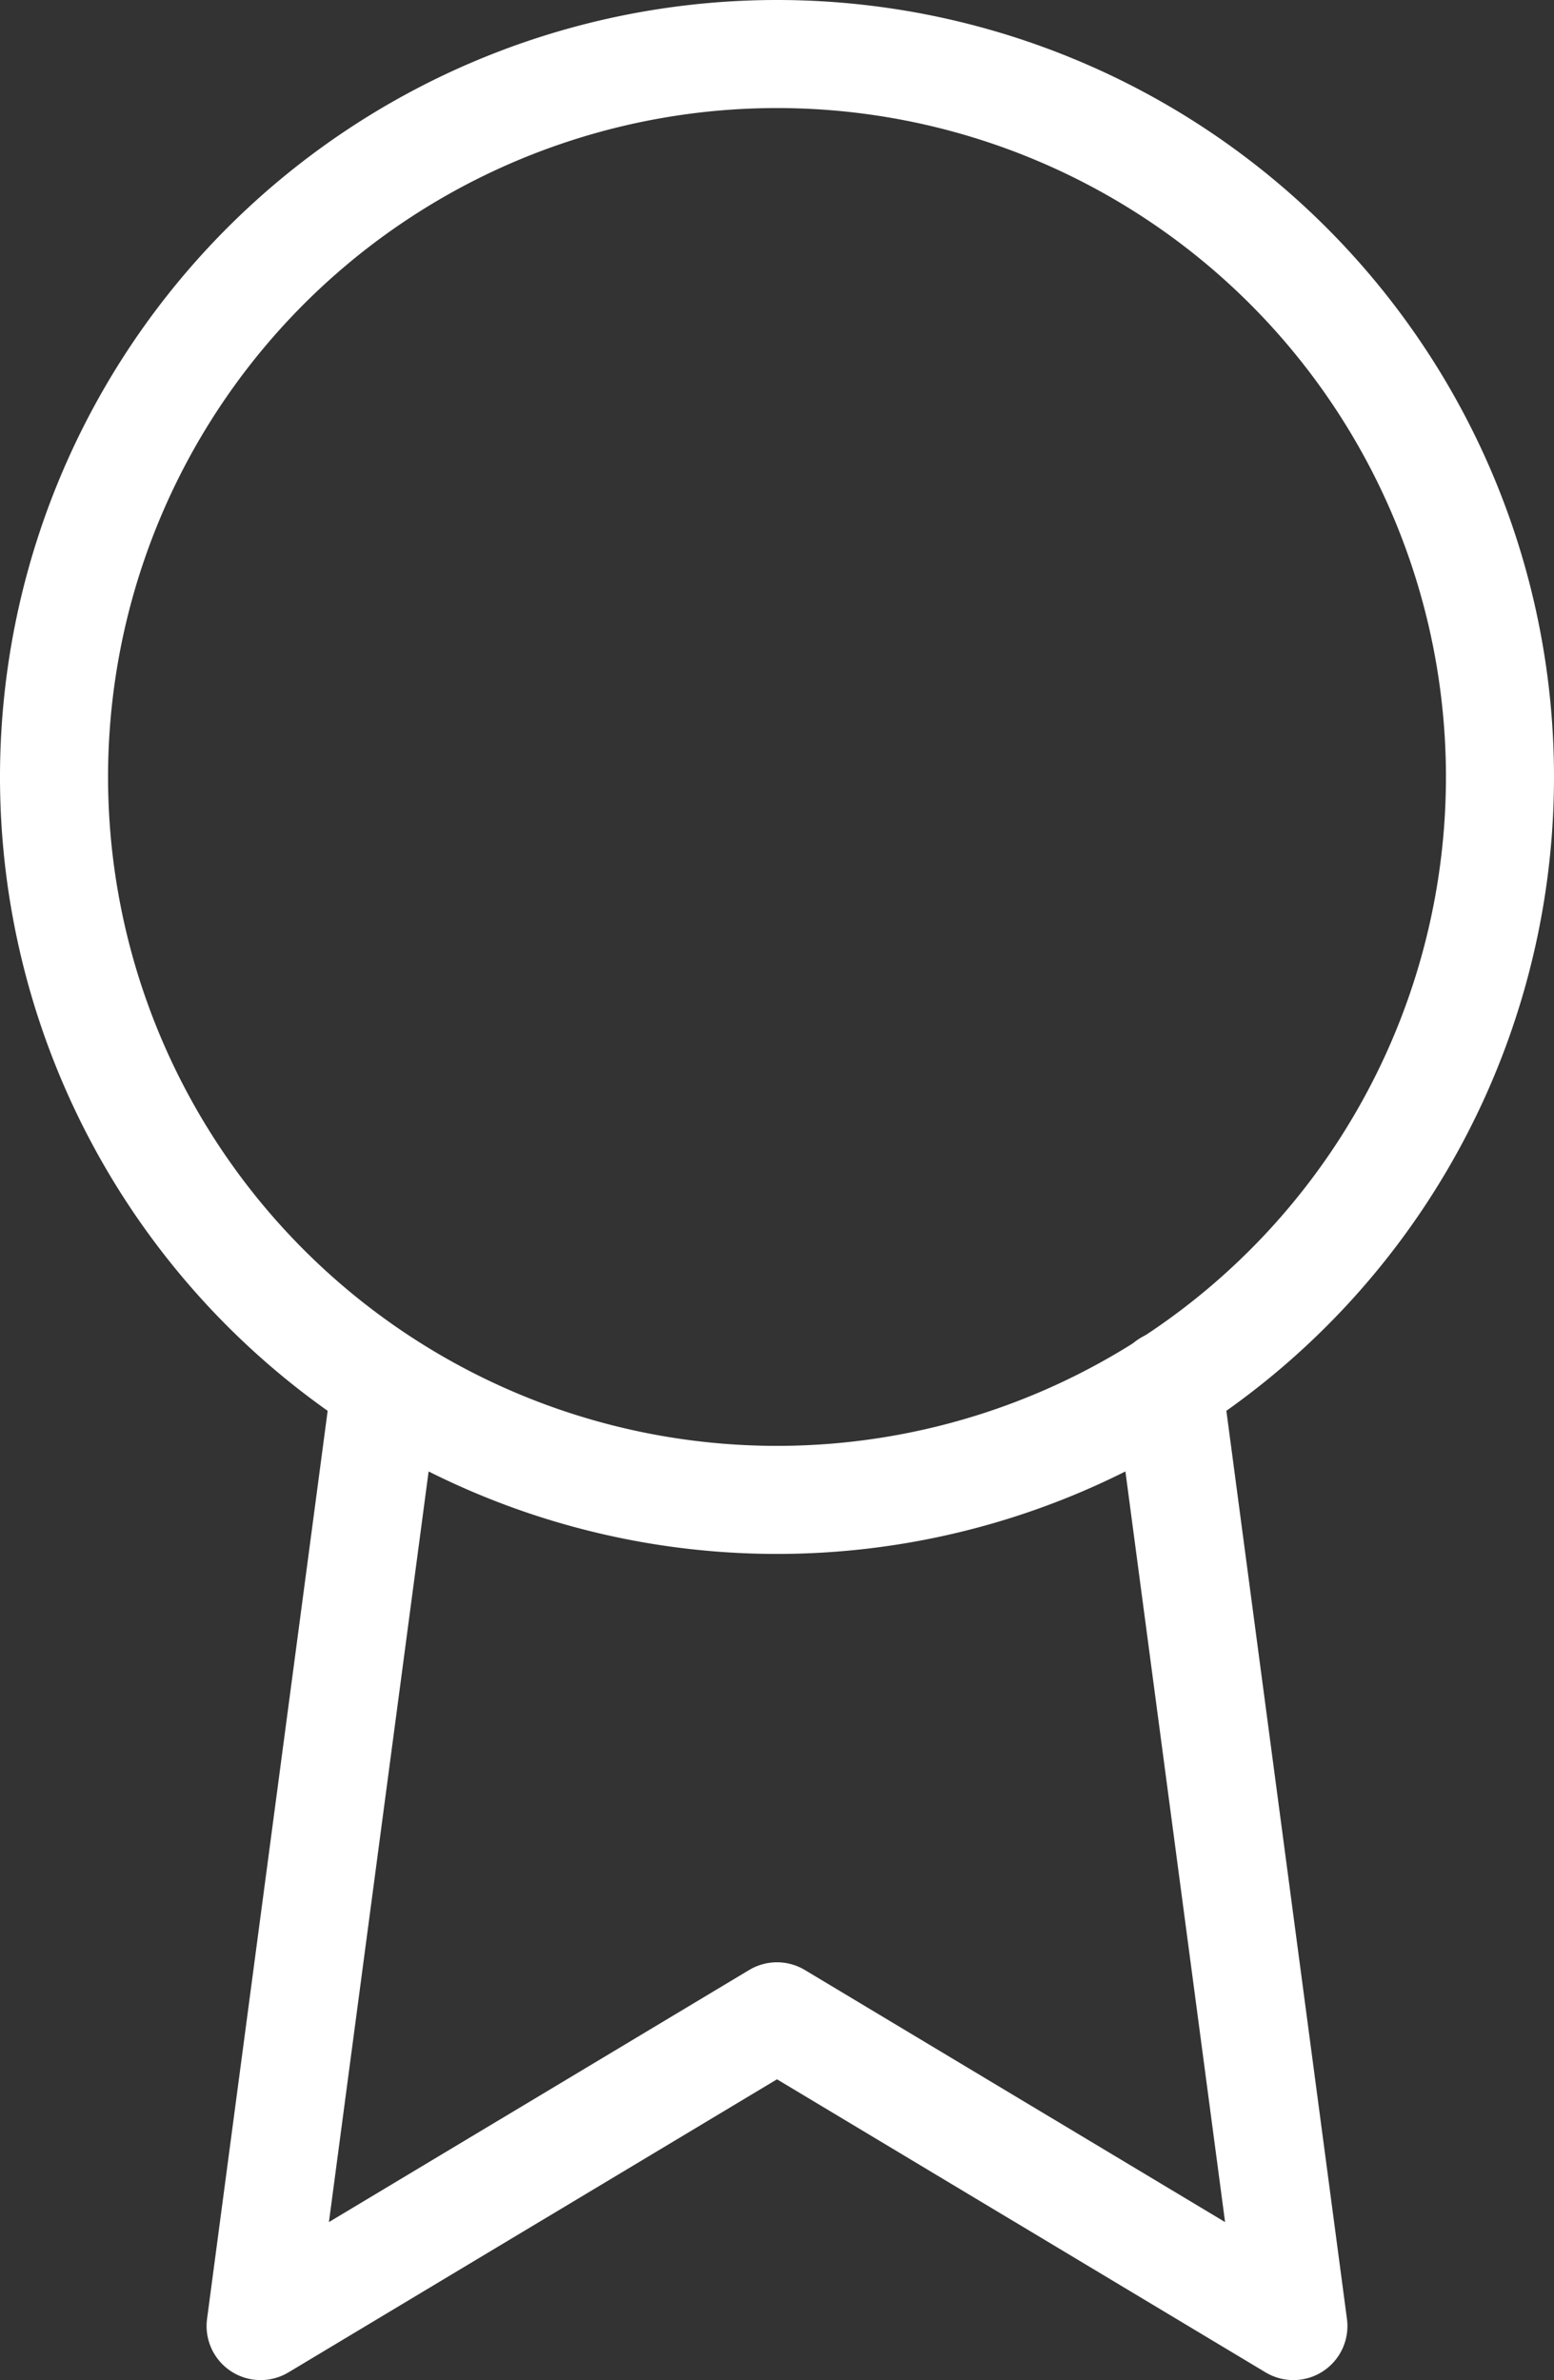
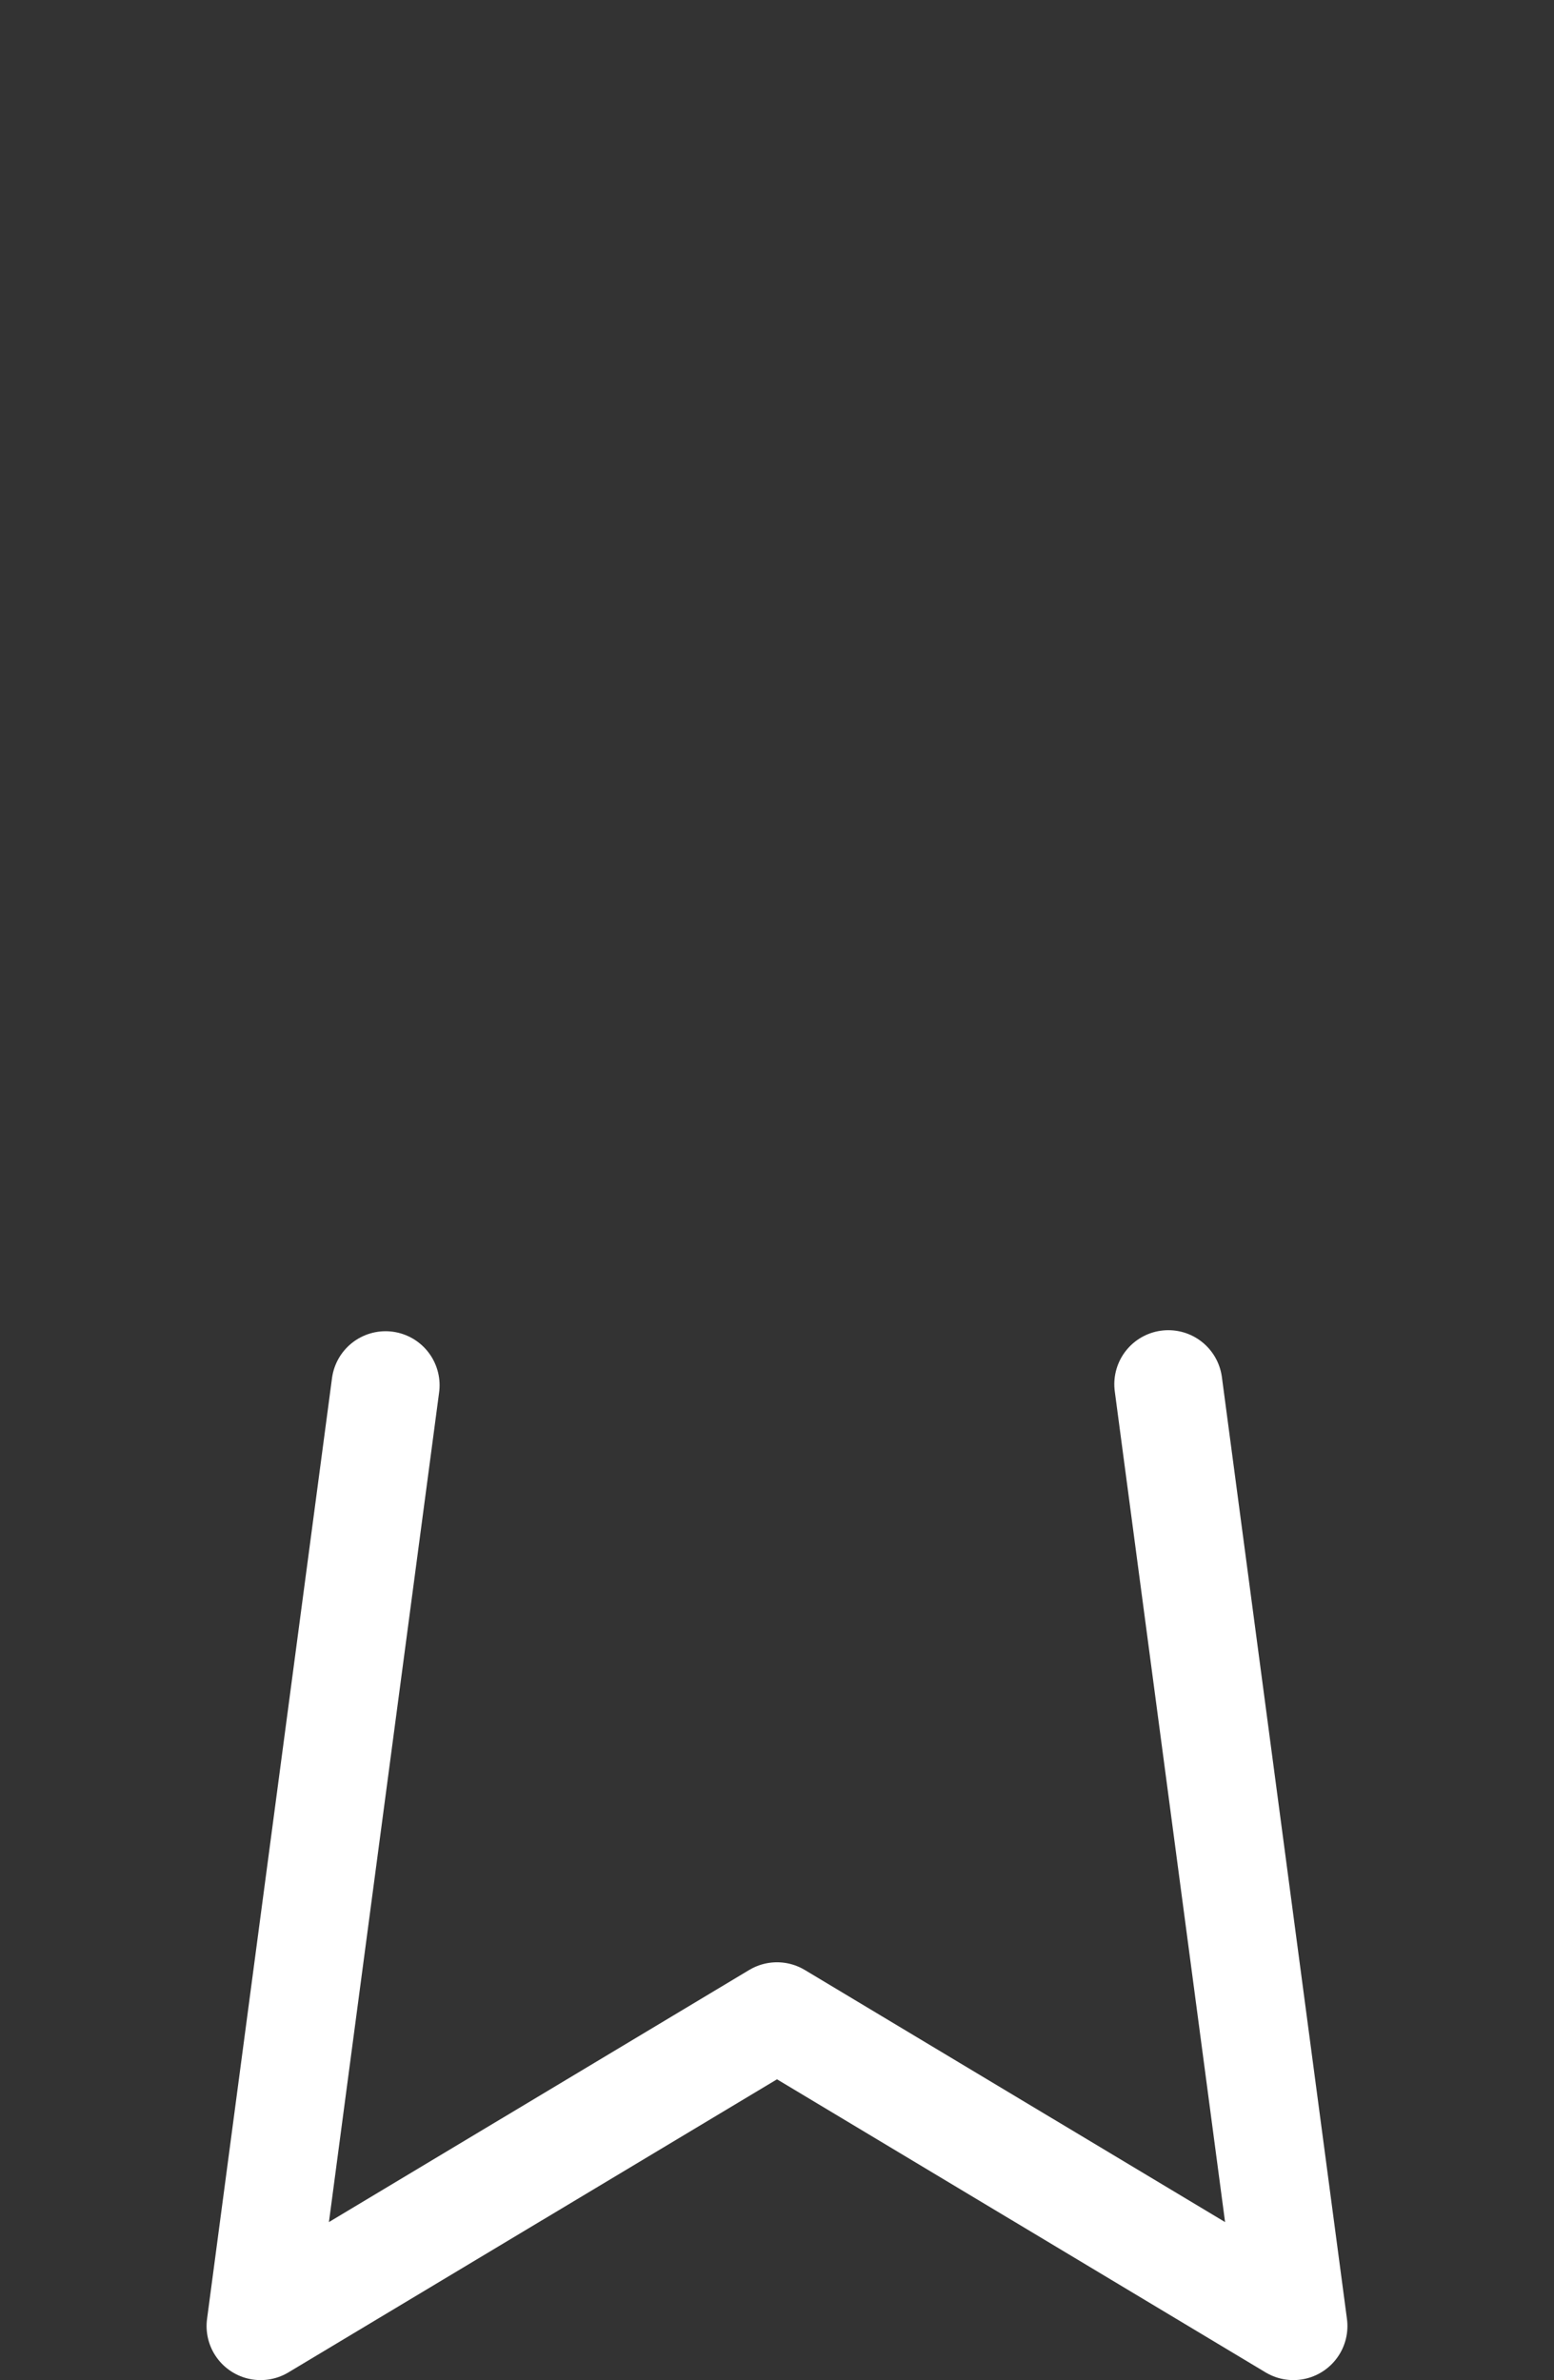
<svg xmlns="http://www.w3.org/2000/svg" width="43.142" height="66.08" viewBox="0 0 43.142 66.08">
  <rect x="0" y="0" width="43.142" height="66.08" fill="#333333" stroke="none" />
  <g id="Icon_feather-award" data-name="Icon feather-award" transform="translate(-6)">
-     <path id="Path_213" data-name="Path 213" d="M47.642,21.571A20.071,20.071,0,1,1,27.571,1.5,20.071,20.071,0,0,1,47.642,21.571Z" transform="translate(0 0)" fill="none" stroke="#fff" stroke-linecap="round" stroke-linejoin="round" stroke-width="3" />
    <path id="Path_214" data-name="Path 214" d="M13.969,20.849,10.5,46.969l14.336-8.6,14.336,8.6L35.7,20.82" transform="translate(2.735 17.61)" fill="none" stroke="#fff" stroke-linecap="round" stroke-linejoin="round" stroke-width="3" />
  </g>
</svg>